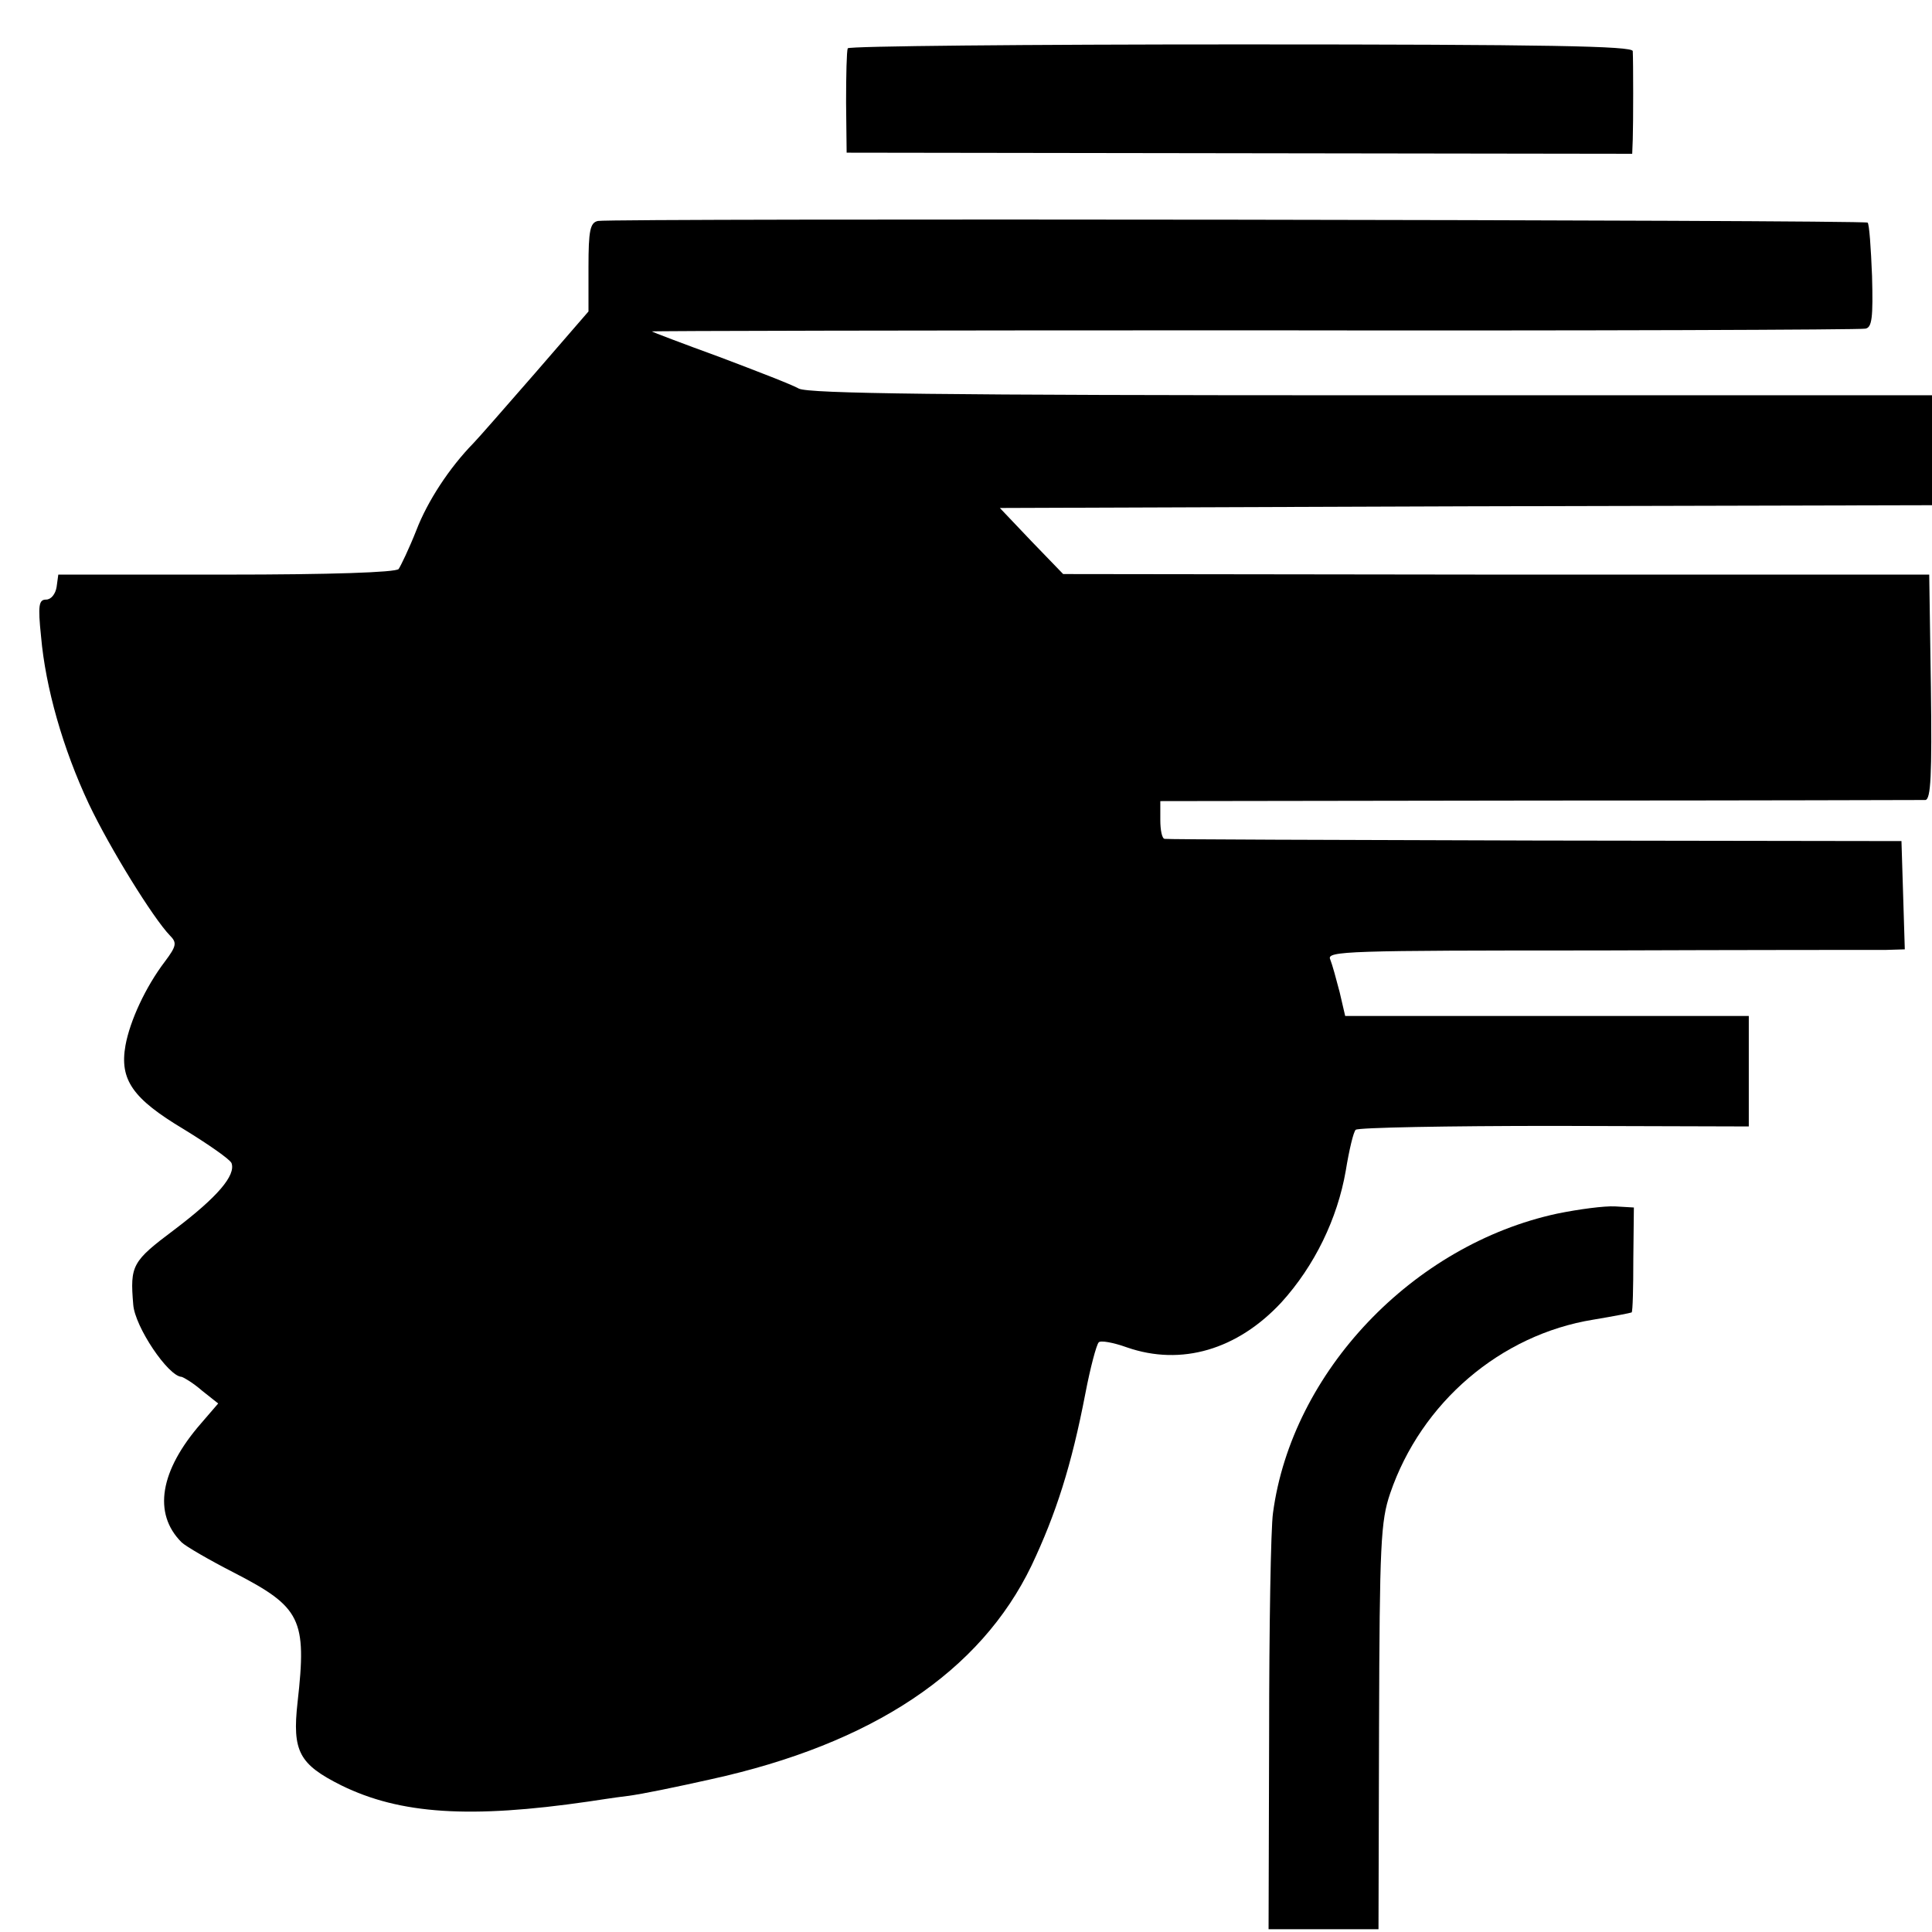
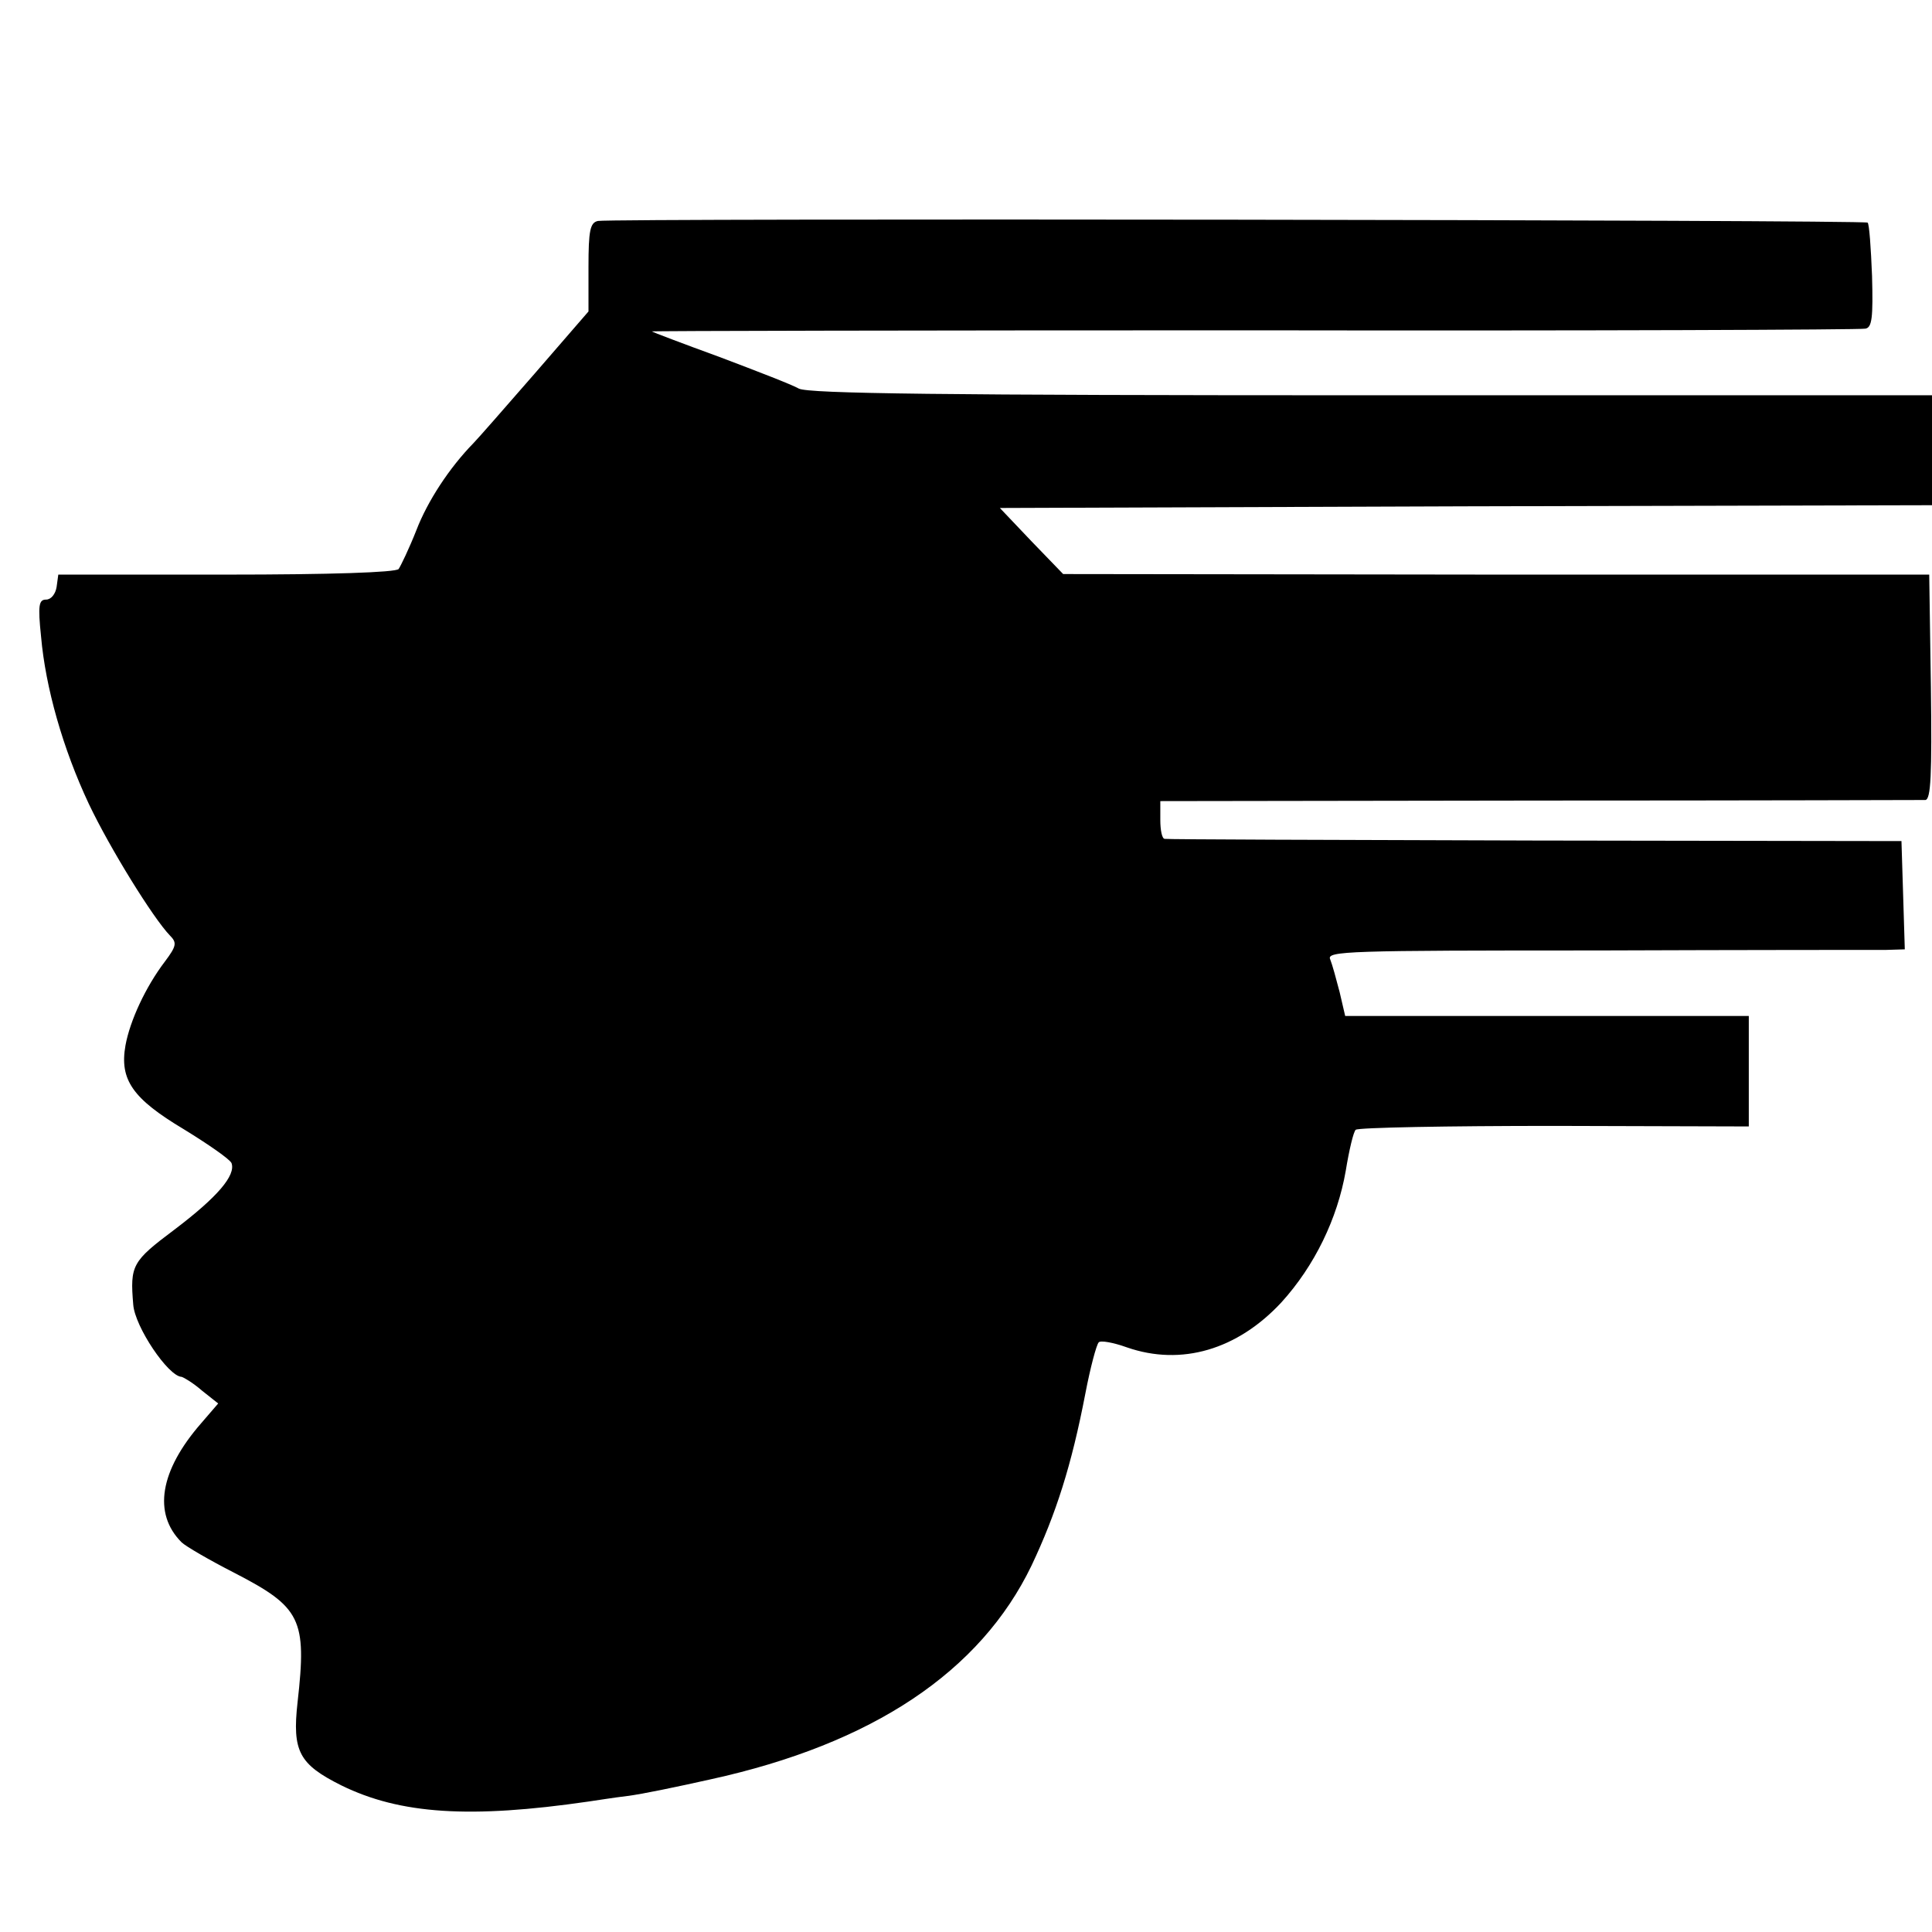
<svg xmlns="http://www.w3.org/2000/svg" version="1.0" width="348pt" height="348pt" viewBox="0 0 348 348" preserveAspectRatio="xMidYMid meet">
  <g transform="translate(0,348) scale(0.1,-0.1)" fill="#000000" stroke="none">
-     <path d="M1527 3393 c-2 -5 -3 -48 -3 -98 l1 -90 708 -1 707 -1 1 26 c1 29 1 139 0 159 -1 9 -149 12 -705 12 -388 0 -707 -3 -709 -7z" />
    <path d="M1077 3082 c-14 -3 -17 -17 -17 -83 l0 -80 -97 -112 c-54 -62 -103 -118 -110 -125 -44 -45 -83 -105 -103 -157 -13 -33 -28 -64 -32 -70 -6 -6 -122 -10 -311 -10 l-302 0 -3 -22 c-2 -13 -10 -23 -19 -23 -13 0 -15 -10 -9 -67 8 -91 39 -201 86 -301 38 -80 116 -206 146 -237 13 -13 12 -19 -9 -47 -35 -46 -63 -107 -71 -151 -11 -62 13 -96 105 -151 44 -27 83 -54 86 -61 8 -22 -25 -61 -103 -120 -76 -57 -80 -64 -74 -135 3 -40 63 -129 87 -130 4 -1 21 -11 37 -25 l29 -23 -31 -36 c-74 -85 -87 -162 -35 -214 7 -7 50 -32 95 -55 120 -62 131 -83 114 -233 -10 -89 3 -112 79 -150 106 -52 232 -60 445 -29 14 2 45 7 70 10 25 3 92 17 150 30 292 64 486 194 578 385 44 93 72 180 97 310 9 47 20 88 24 92 3 4 26 0 51 -9 98 -34 199 -4 278 81 60 66 101 151 116 237 6 37 14 71 18 74 4 4 165 7 358 7 l350 -1 0 100 0 99 -363 0 -364 0 -10 43 c-6 23 -13 49 -17 59 -7 15 31 16 481 16 268 1 503 1 521 1 l33 1 -3 98 -3 97 -660 1 c-363 1 -663 2 -667 3 -5 0 -8 16 -8 34 l0 34 683 1 c375 0 688 1 695 1 10 1 12 45 10 204 l-3 202 -780 0 -780 1 -57 59 -57 60 840 3 839 2 0 99 0 99 -1009 0 c-776 0 -1014 3 -1032 12 -12 7 -77 32 -143 57 -66 24 -121 45 -122 46 -2 1 487 2 1084 2 598 -1 1094 1 1102 3 12 2 14 20 12 95 -2 50 -5 94 -8 96 -5 5 -2262 8 -2287 3z" />
-     <path d="M2805 1294 c-260 -56 -478 -285 -512 -539 -4 -27 -7 -207 -7 -400 l-1 -350 99 0 99 0 1 365 c1 330 3 370 20 420 56 164 199 286 366 313 36 6 67 12 69 13 2 2 3 45 3 96 l1 93 -34 2 c-19 1 -65 -5 -104 -13z" />
  </g>
</svg>